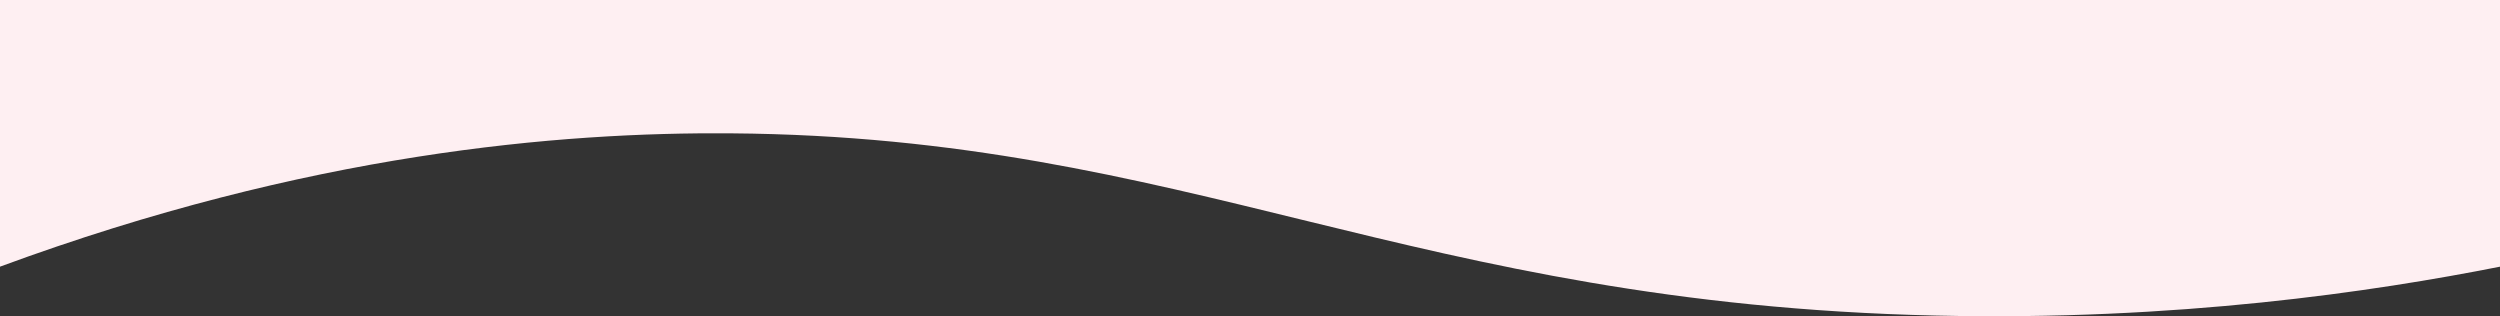
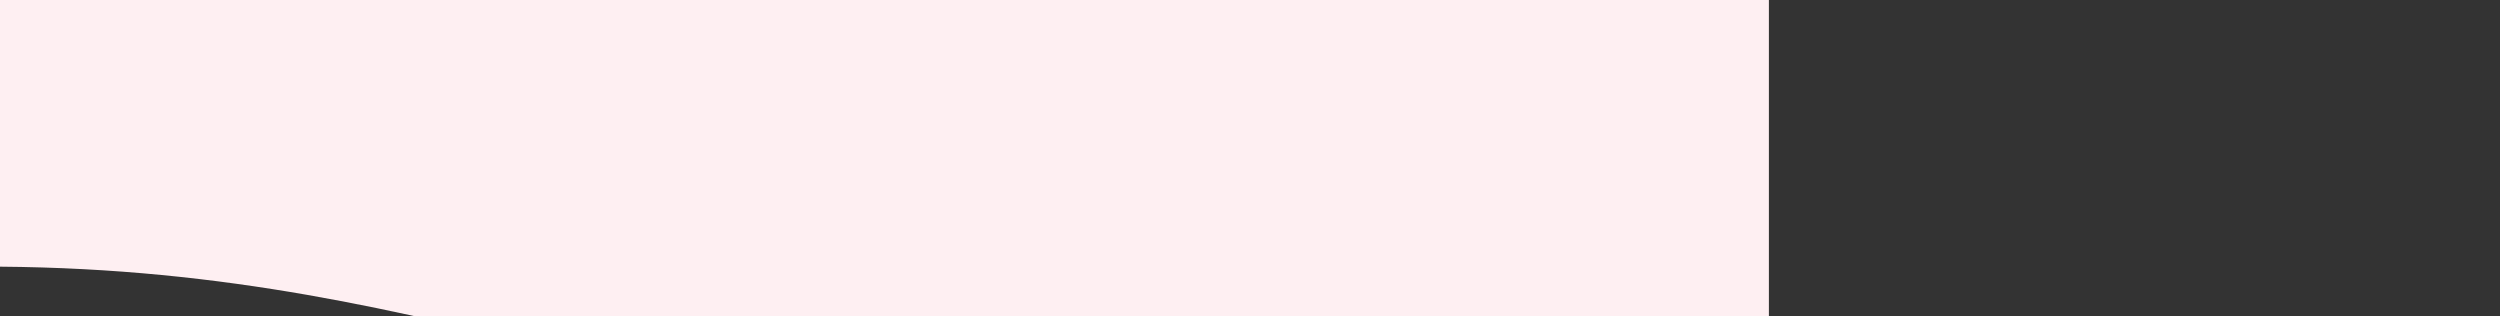
<svg xmlns="http://www.w3.org/2000/svg" xml:space="preserve" style="enable-background:new 0 0 1125 142.3;" viewBox="0 0 1125 142.3" y="0px" x="0px" id="b" version="1.1">
  <rect x="0" y="0" width="1125" height="142.3" fill="#333333" stroke="none" />
  <style type="text/css">
	.st0{fill:#FEEFF2;}
</style>
  <g id="c">
-     <path d="M1125,0H0v120c138.9-51.2,252.1-60.6,329-60c206.2,1.6,305.6,76.6,542,82c108.6,2.5,197.4-10.8,254-22V0z" class="st0" />
+     <path d="M1125,0H0v120c206.2,1.6,305.6,76.6,542,82c108.6,2.5,197.4-10.8,254-22V0z" class="st0" />
  </g>
</svg>